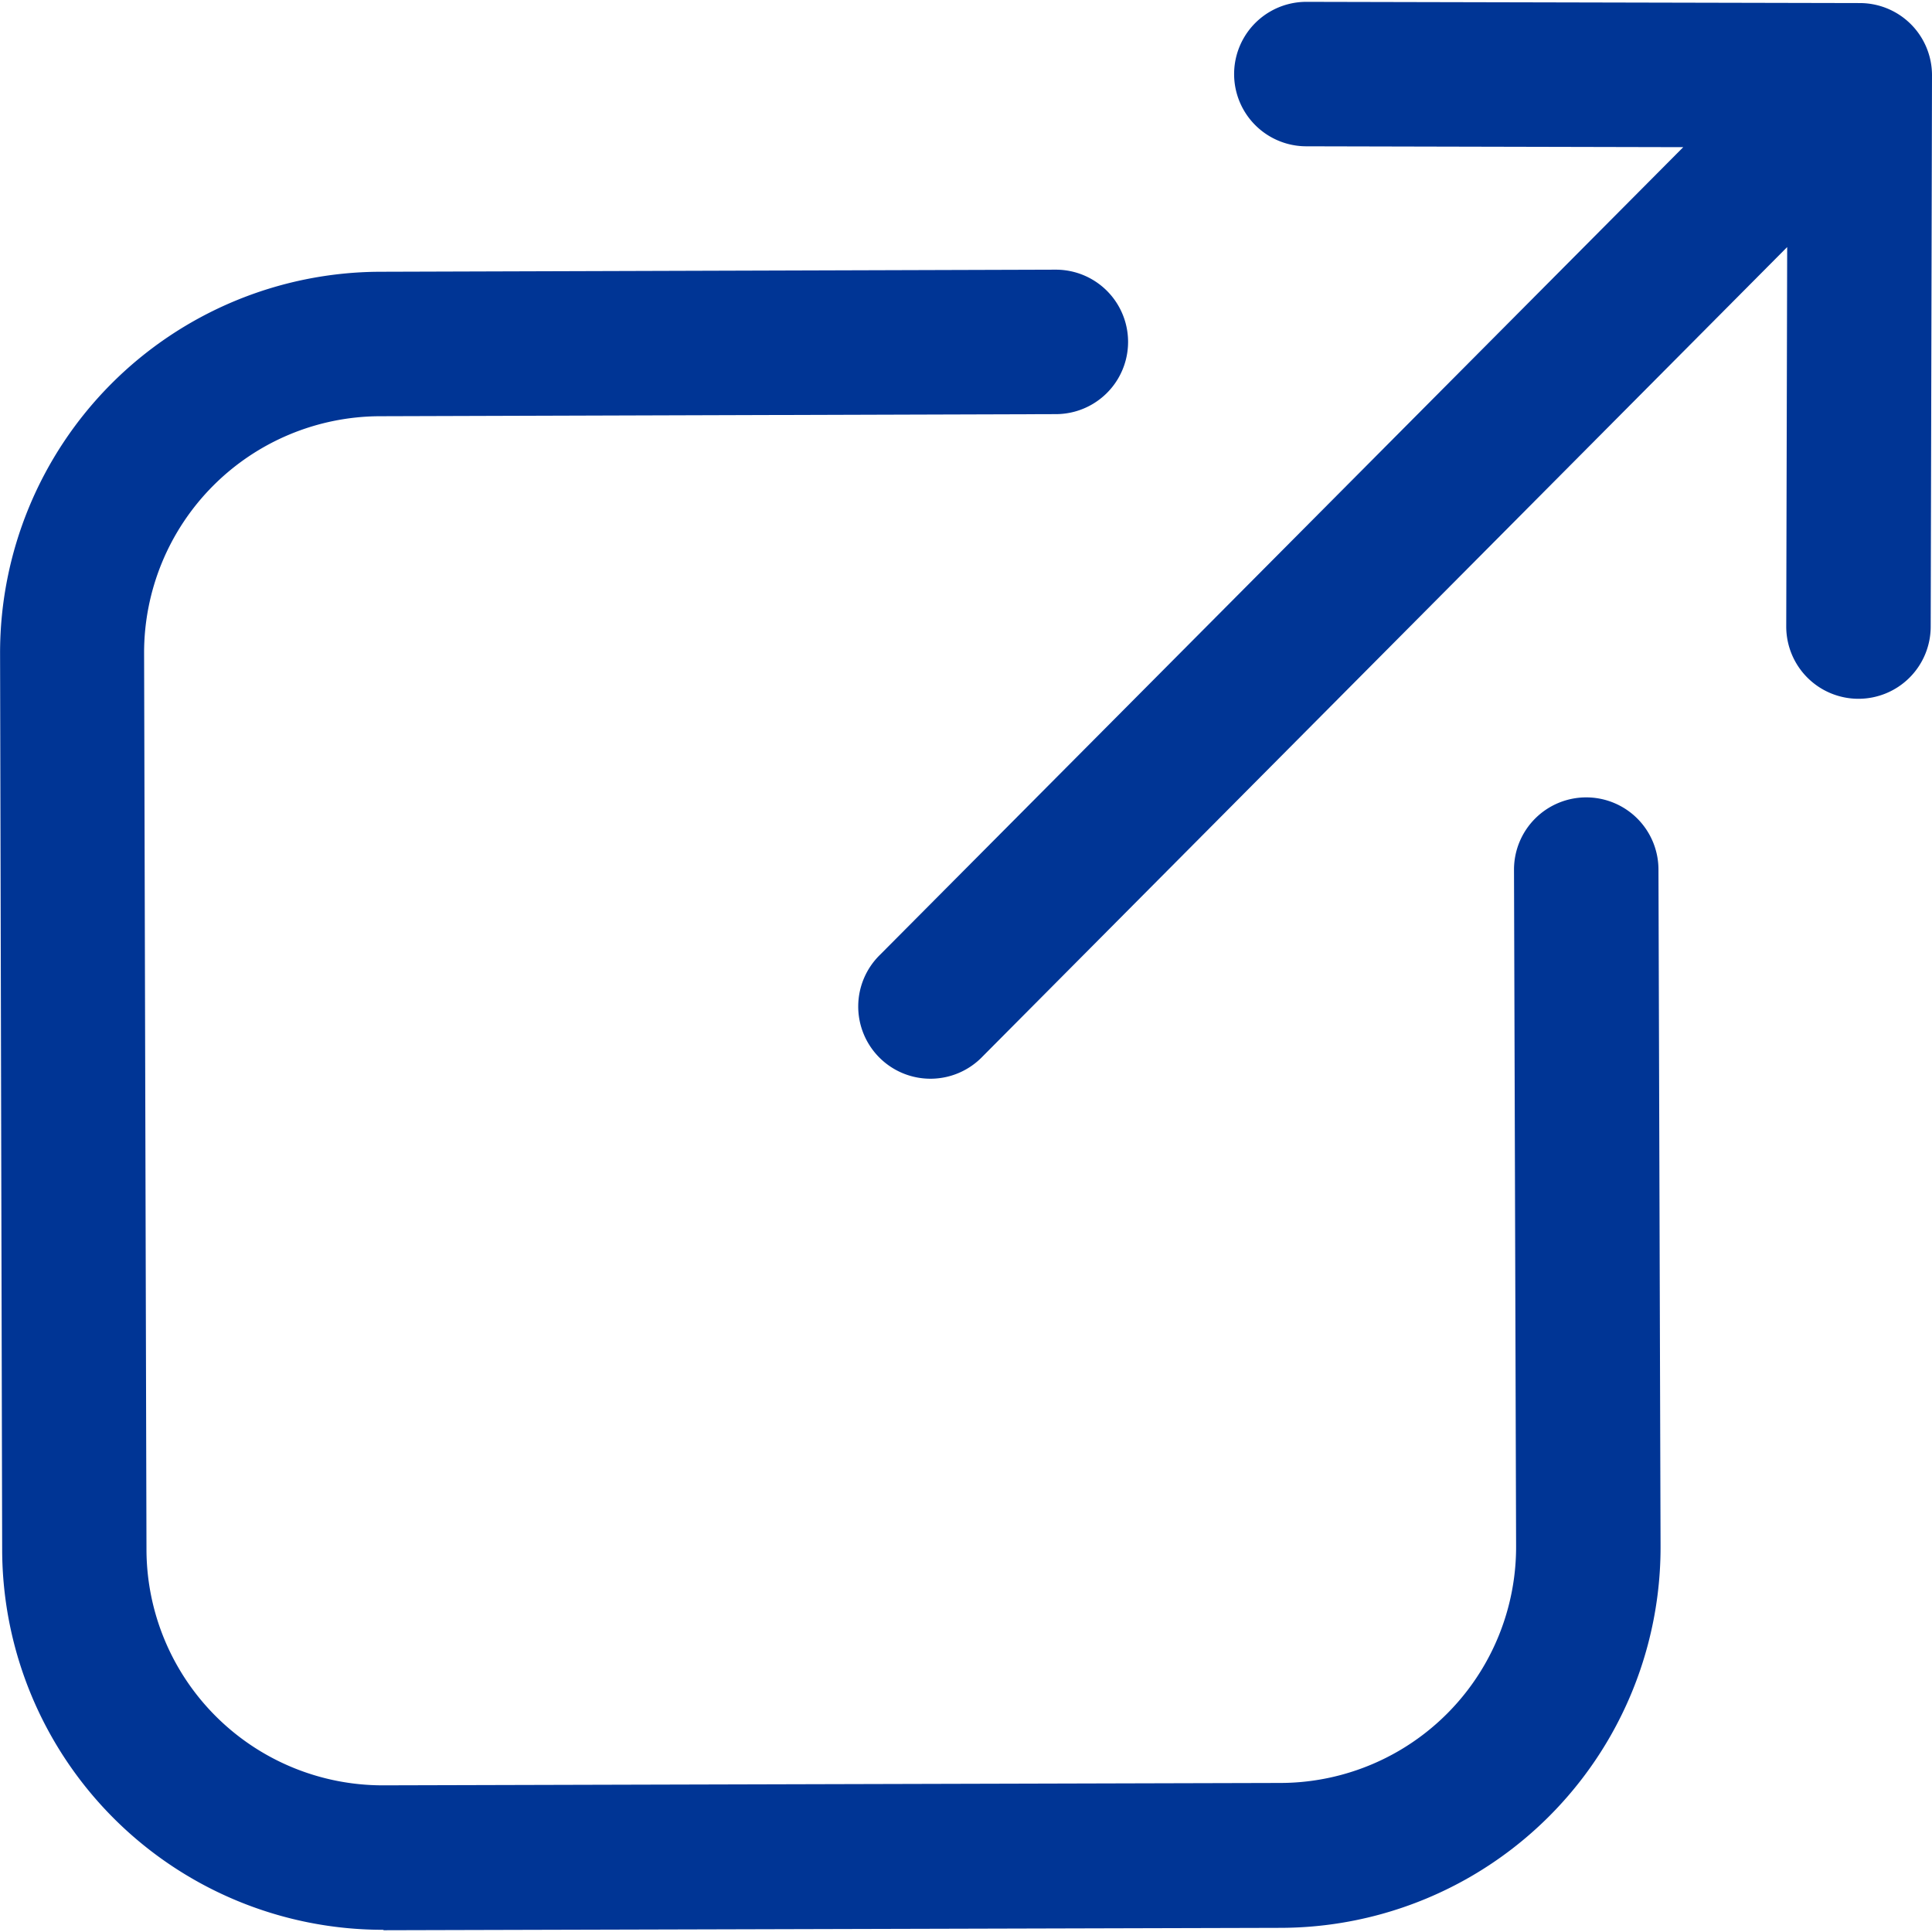
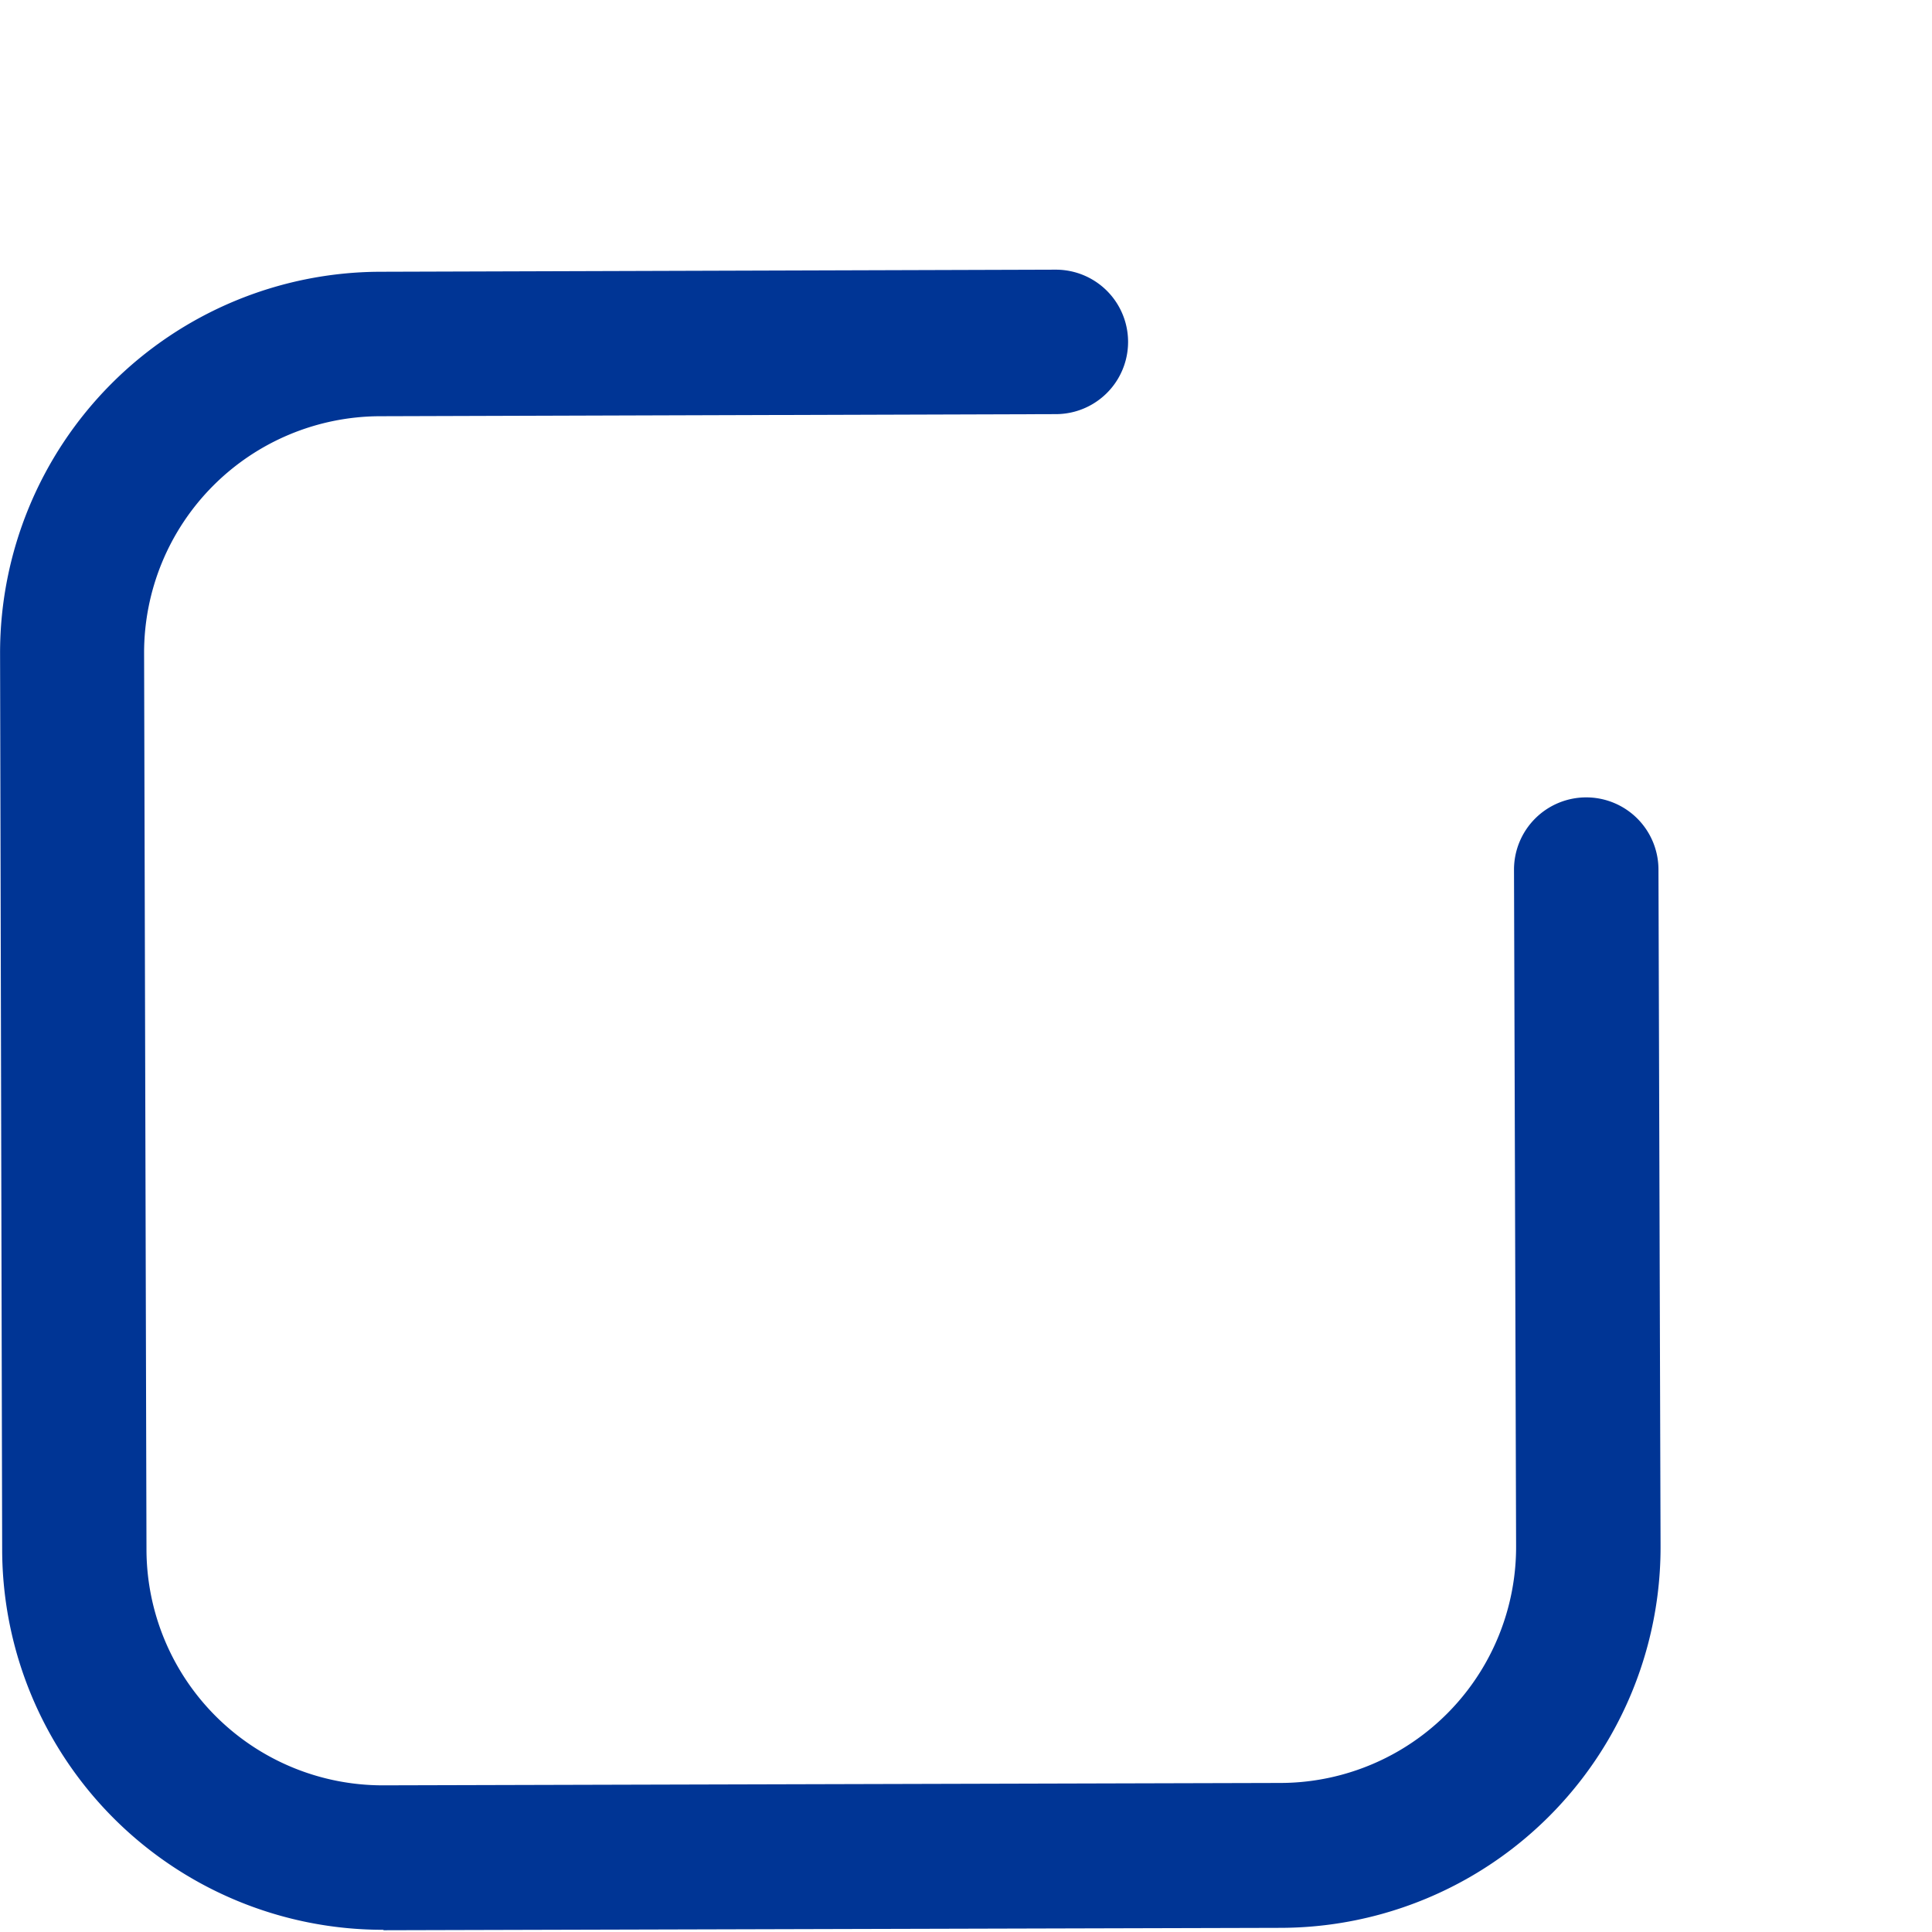
<svg xmlns="http://www.w3.org/2000/svg" width="17" height="17" viewBox="0 0 26.748 26.697">
  <defs>
    <style>.a{fill:#003595;}</style>
  </defs>
-   <path class="a" d="M112.556,185.419a1,1,0,0,0-.707-.294l-7.664-.017h0a1,1,0,0,0,0,2l5.218.012L98.284,198.3a1,1,0,1,0,1.418,1.41l11.14-11.207-.013,5.254a1,1,0,0,0,1,1h0a1,1,0,0,0,1-1l.018-7.637A1,1,0,0,0,112.556,185.419Z" transform="translate(-86.099 -185.108)" />
  <g transform="translate(0 3.708)">
    <path class="a" d="M91.4,211.8a5.272,5.272,0,0,1-5.271-5.257L86.1,194.129a5.277,5.277,0,0,1,5.256-5.284l9.361-.029h0a1,1,0,0,1,0,2l-9.361.029a3.275,3.275,0,0,0-3.262,3.28l.033,12.418A3.271,3.271,0,0,0,91.4,209.8h.008l12.419-.033a3.269,3.269,0,0,0,3.262-3.279l-.029-9.366a1,1,0,0,1,1-1h0a1,1,0,0,1,1,1l.029,9.366a5.27,5.27,0,0,1-5.256,5.285l-12.419.033Z" transform="translate(-86.099 -188.816)" />
  </g>
</svg>